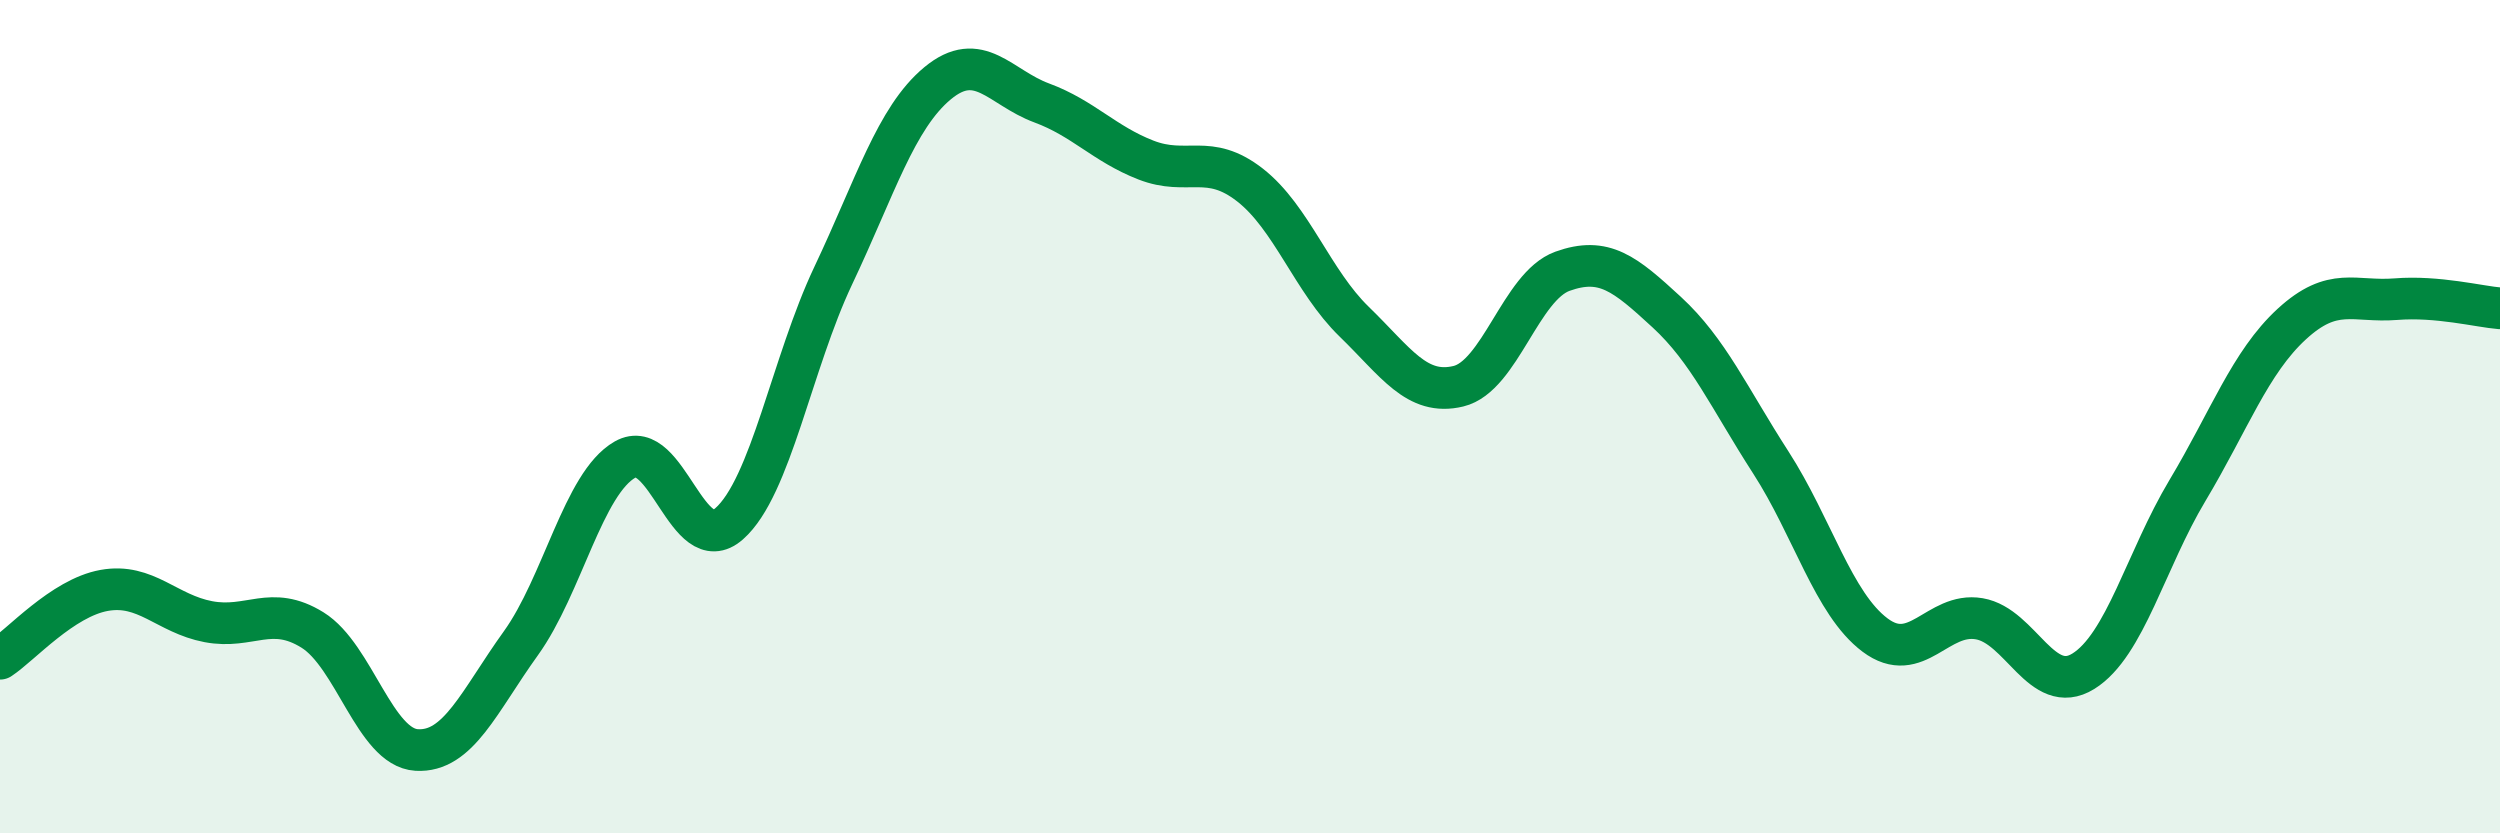
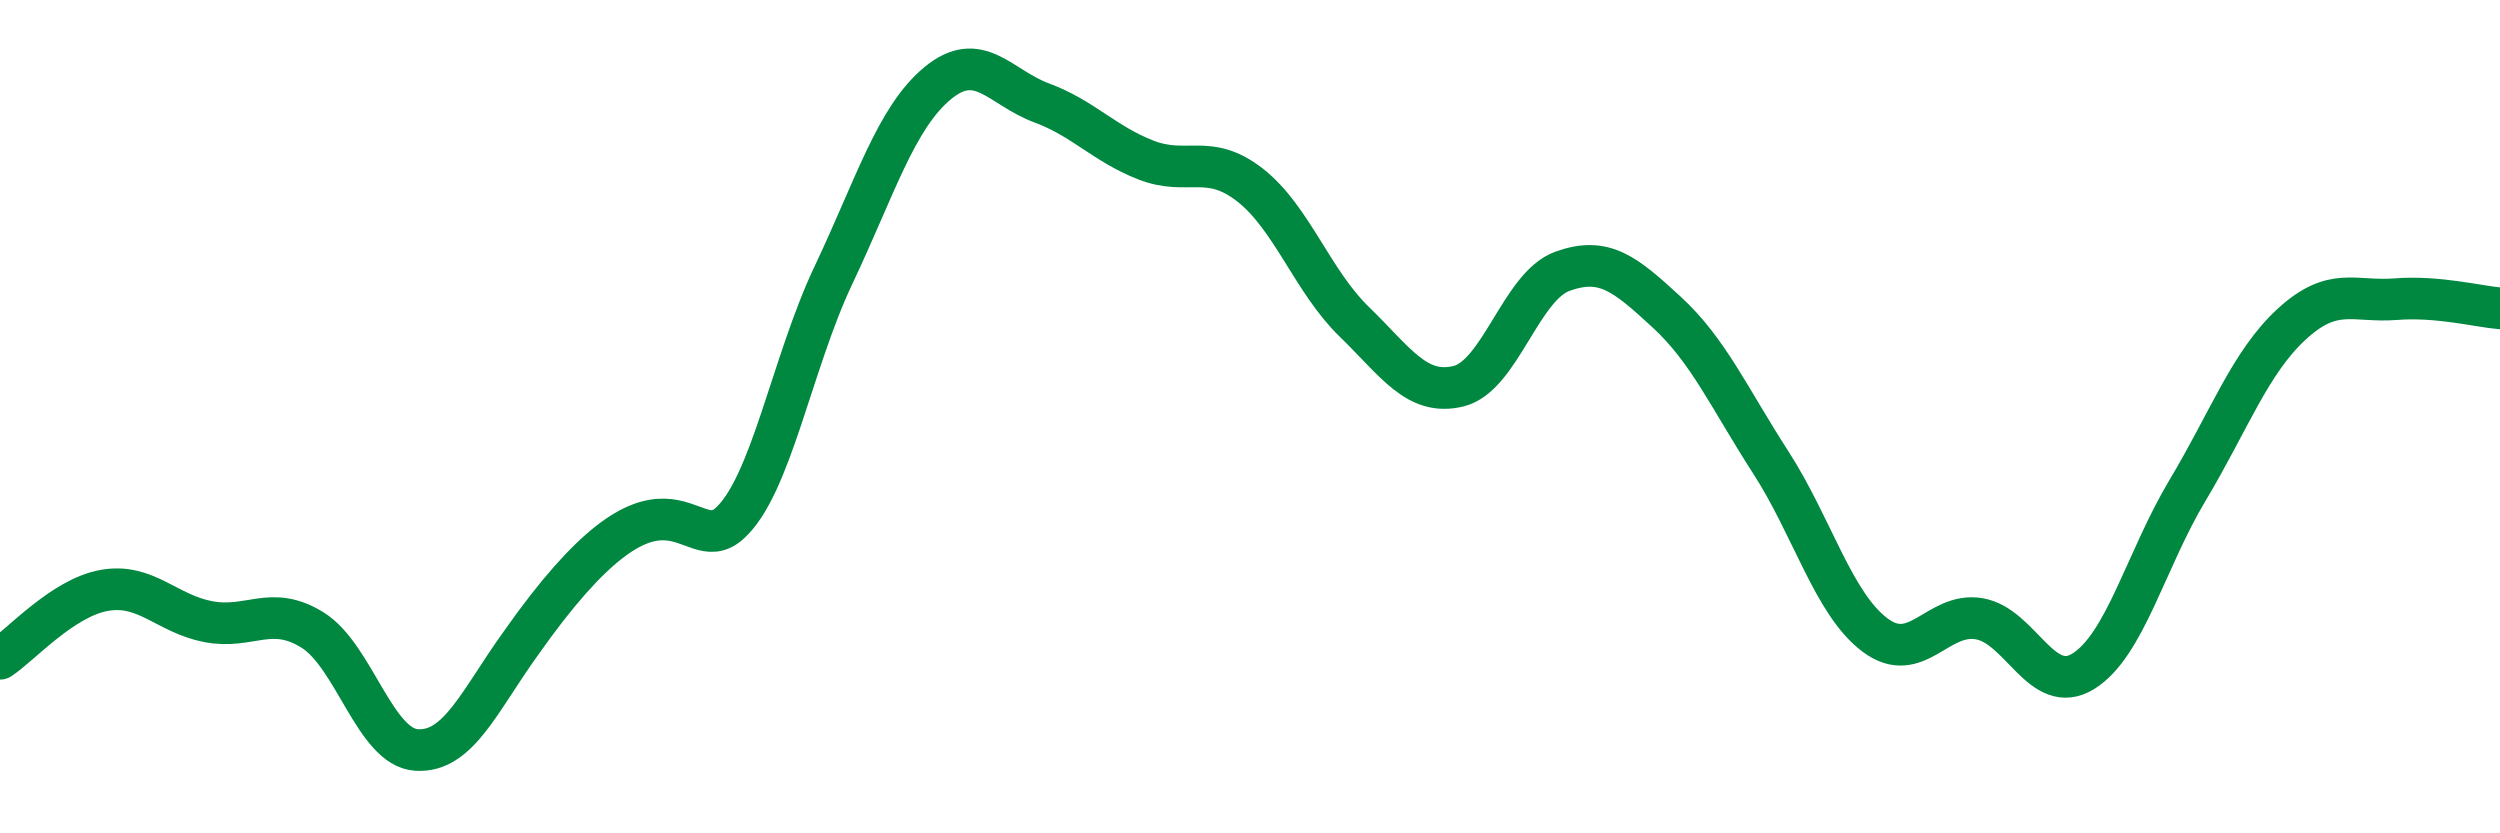
<svg xmlns="http://www.w3.org/2000/svg" width="60" height="20" viewBox="0 0 60 20">
-   <path d="M 0,15.81 C 0.5,15.48 1.5,14.35 2.5,14.17 C 3.5,13.99 4,14.73 5,14.92 C 6,15.11 6.5,14.5 7.5,15.12 C 8.5,15.74 9,17.94 10,18 C 11,18.06 11.5,16.83 12.5,15.44 C 13.5,14.05 14,11.6 15,11.03 C 16,10.46 16.5,13.45 17.5,12.57 C 18.5,11.69 19,8.72 20,6.61 C 21,4.5 21.5,2.83 22.5,2 C 23.5,1.17 24,2.1 25,2.47 C 26,2.84 26.5,3.45 27.5,3.84 C 28.5,4.23 29,3.66 30,4.44 C 31,5.22 31.5,6.75 32.5,7.72 C 33.5,8.69 34,9.51 35,9.27 C 36,9.03 36.5,6.87 37.5,6.51 C 38.5,6.15 39,6.57 40,7.49 C 41,8.41 41.5,9.55 42.5,11.1 C 43.5,12.65 44,14.49 45,15.24 C 46,15.99 46.5,14.68 47.5,14.85 C 48.5,15.02 49,16.73 50,16.11 C 51,15.49 51.5,13.44 52.5,11.77 C 53.5,10.1 54,8.7 55,7.78 C 56,6.86 56.5,7.26 57.5,7.18 C 58.5,7.1 59.5,7.36 60,7.4L60 20L0 20Z" fill="#008740" opacity="0.1" stroke-linecap="round" stroke-linejoin="round" />
-   <path d="M 0,15.81 C 0.5,15.48 1.5,14.35 2.5,14.17 C 3.5,13.99 4,14.73 5,14.92 C 6,15.11 6.5,14.5 7.5,15.12 C 8.5,15.74 9,17.94 10,18 C 11,18.06 11.5,16.83 12.5,15.44 C 13.5,14.05 14,11.6 15,11.03 C 16,10.46 16.5,13.45 17.5,12.57 C 18.5,11.69 19,8.72 20,6.61 C 21,4.5 21.5,2.83 22.5,2 C 23.5,1.17 24,2.1 25,2.47 C 26,2.84 26.5,3.45 27.5,3.84 C 28.5,4.23 29,3.66 30,4.44 C 31,5.22 31.5,6.75 32.5,7.72 C 33.5,8.69 34,9.51 35,9.27 C 36,9.03 36.5,6.87 37.5,6.51 C 38.5,6.15 39,6.57 40,7.49 C 41,8.41 41.5,9.55 42.5,11.1 C 43.5,12.65 44,14.49 45,15.24 C 46,15.99 46.5,14.68 47.5,14.85 C 48.5,15.02 49,16.73 50,16.11 C 51,15.49 51.5,13.44 52.5,11.77 C 53.5,10.1 54,8.7 55,7.78 C 56,6.86 56.5,7.26 57.5,7.18 C 58.5,7.1 59.5,7.36 60,7.4" stroke="#008740" stroke-width="1" fill="none" stroke-linecap="round" stroke-linejoin="round" />
+   <path d="M 0,15.81 C 0.5,15.48 1.5,14.35 2.5,14.17 C 3.5,13.99 4,14.73 5,14.92 C 6,15.11 6.5,14.5 7.5,15.12 C 8.5,15.74 9,17.94 10,18 C 11,18.06 11.5,16.83 12.5,15.44 C 16,10.46 16.5,13.45 17.5,12.57 C 18.5,11.69 19,8.72 20,6.61 C 21,4.5 21.5,2.83 22.5,2 C 23.5,1.17 24,2.1 25,2.47 C 26,2.84 26.5,3.45 27.5,3.84 C 28.5,4.23 29,3.66 30,4.44 C 31,5.22 31.5,6.75 32.5,7.72 C 33.5,8.69 34,9.51 35,9.27 C 36,9.03 36.5,6.87 37.5,6.51 C 38.5,6.15 39,6.57 40,7.49 C 41,8.41 41.5,9.55 42.5,11.1 C 43.5,12.65 44,14.49 45,15.24 C 46,15.99 46.5,14.68 47.5,14.85 C 48.5,15.02 49,16.73 50,16.11 C 51,15.49 51.5,13.44 52.5,11.77 C 53.5,10.1 54,8.7 55,7.78 C 56,6.86 56.5,7.26 57.5,7.18 C 58.5,7.1 59.5,7.36 60,7.4" stroke="#008740" stroke-width="1" fill="none" stroke-linecap="round" stroke-linejoin="round" />
</svg>